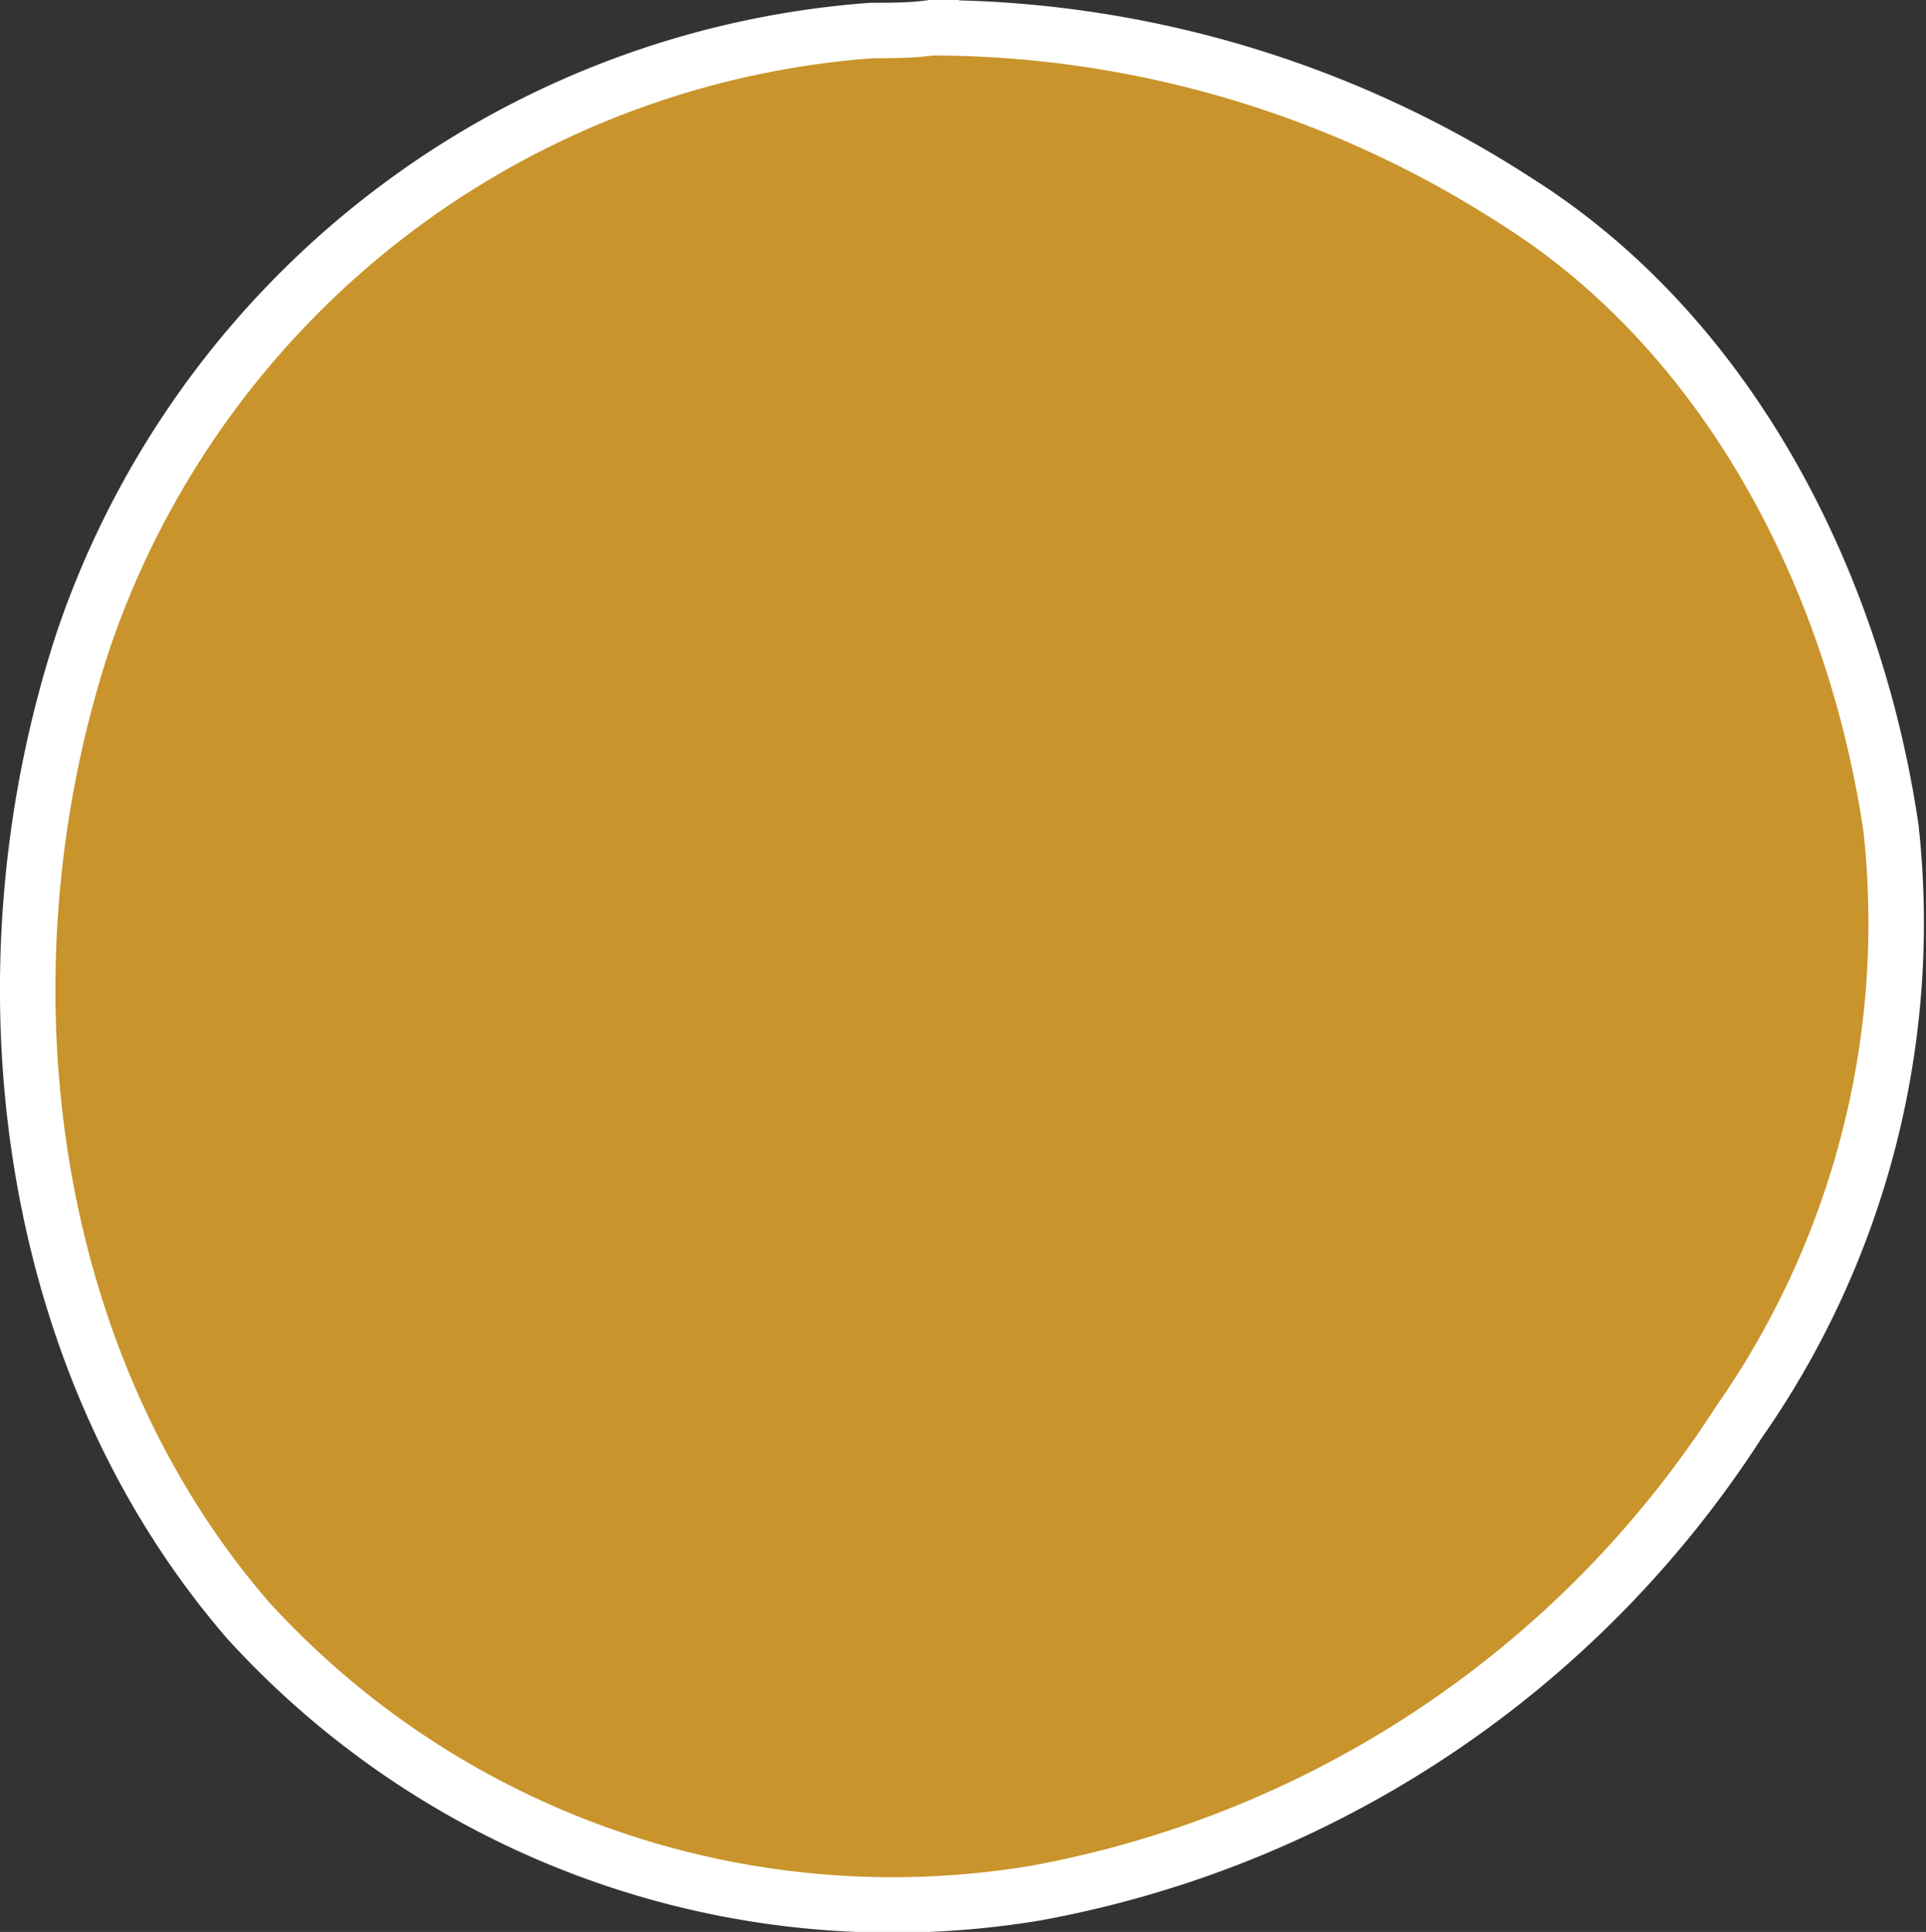
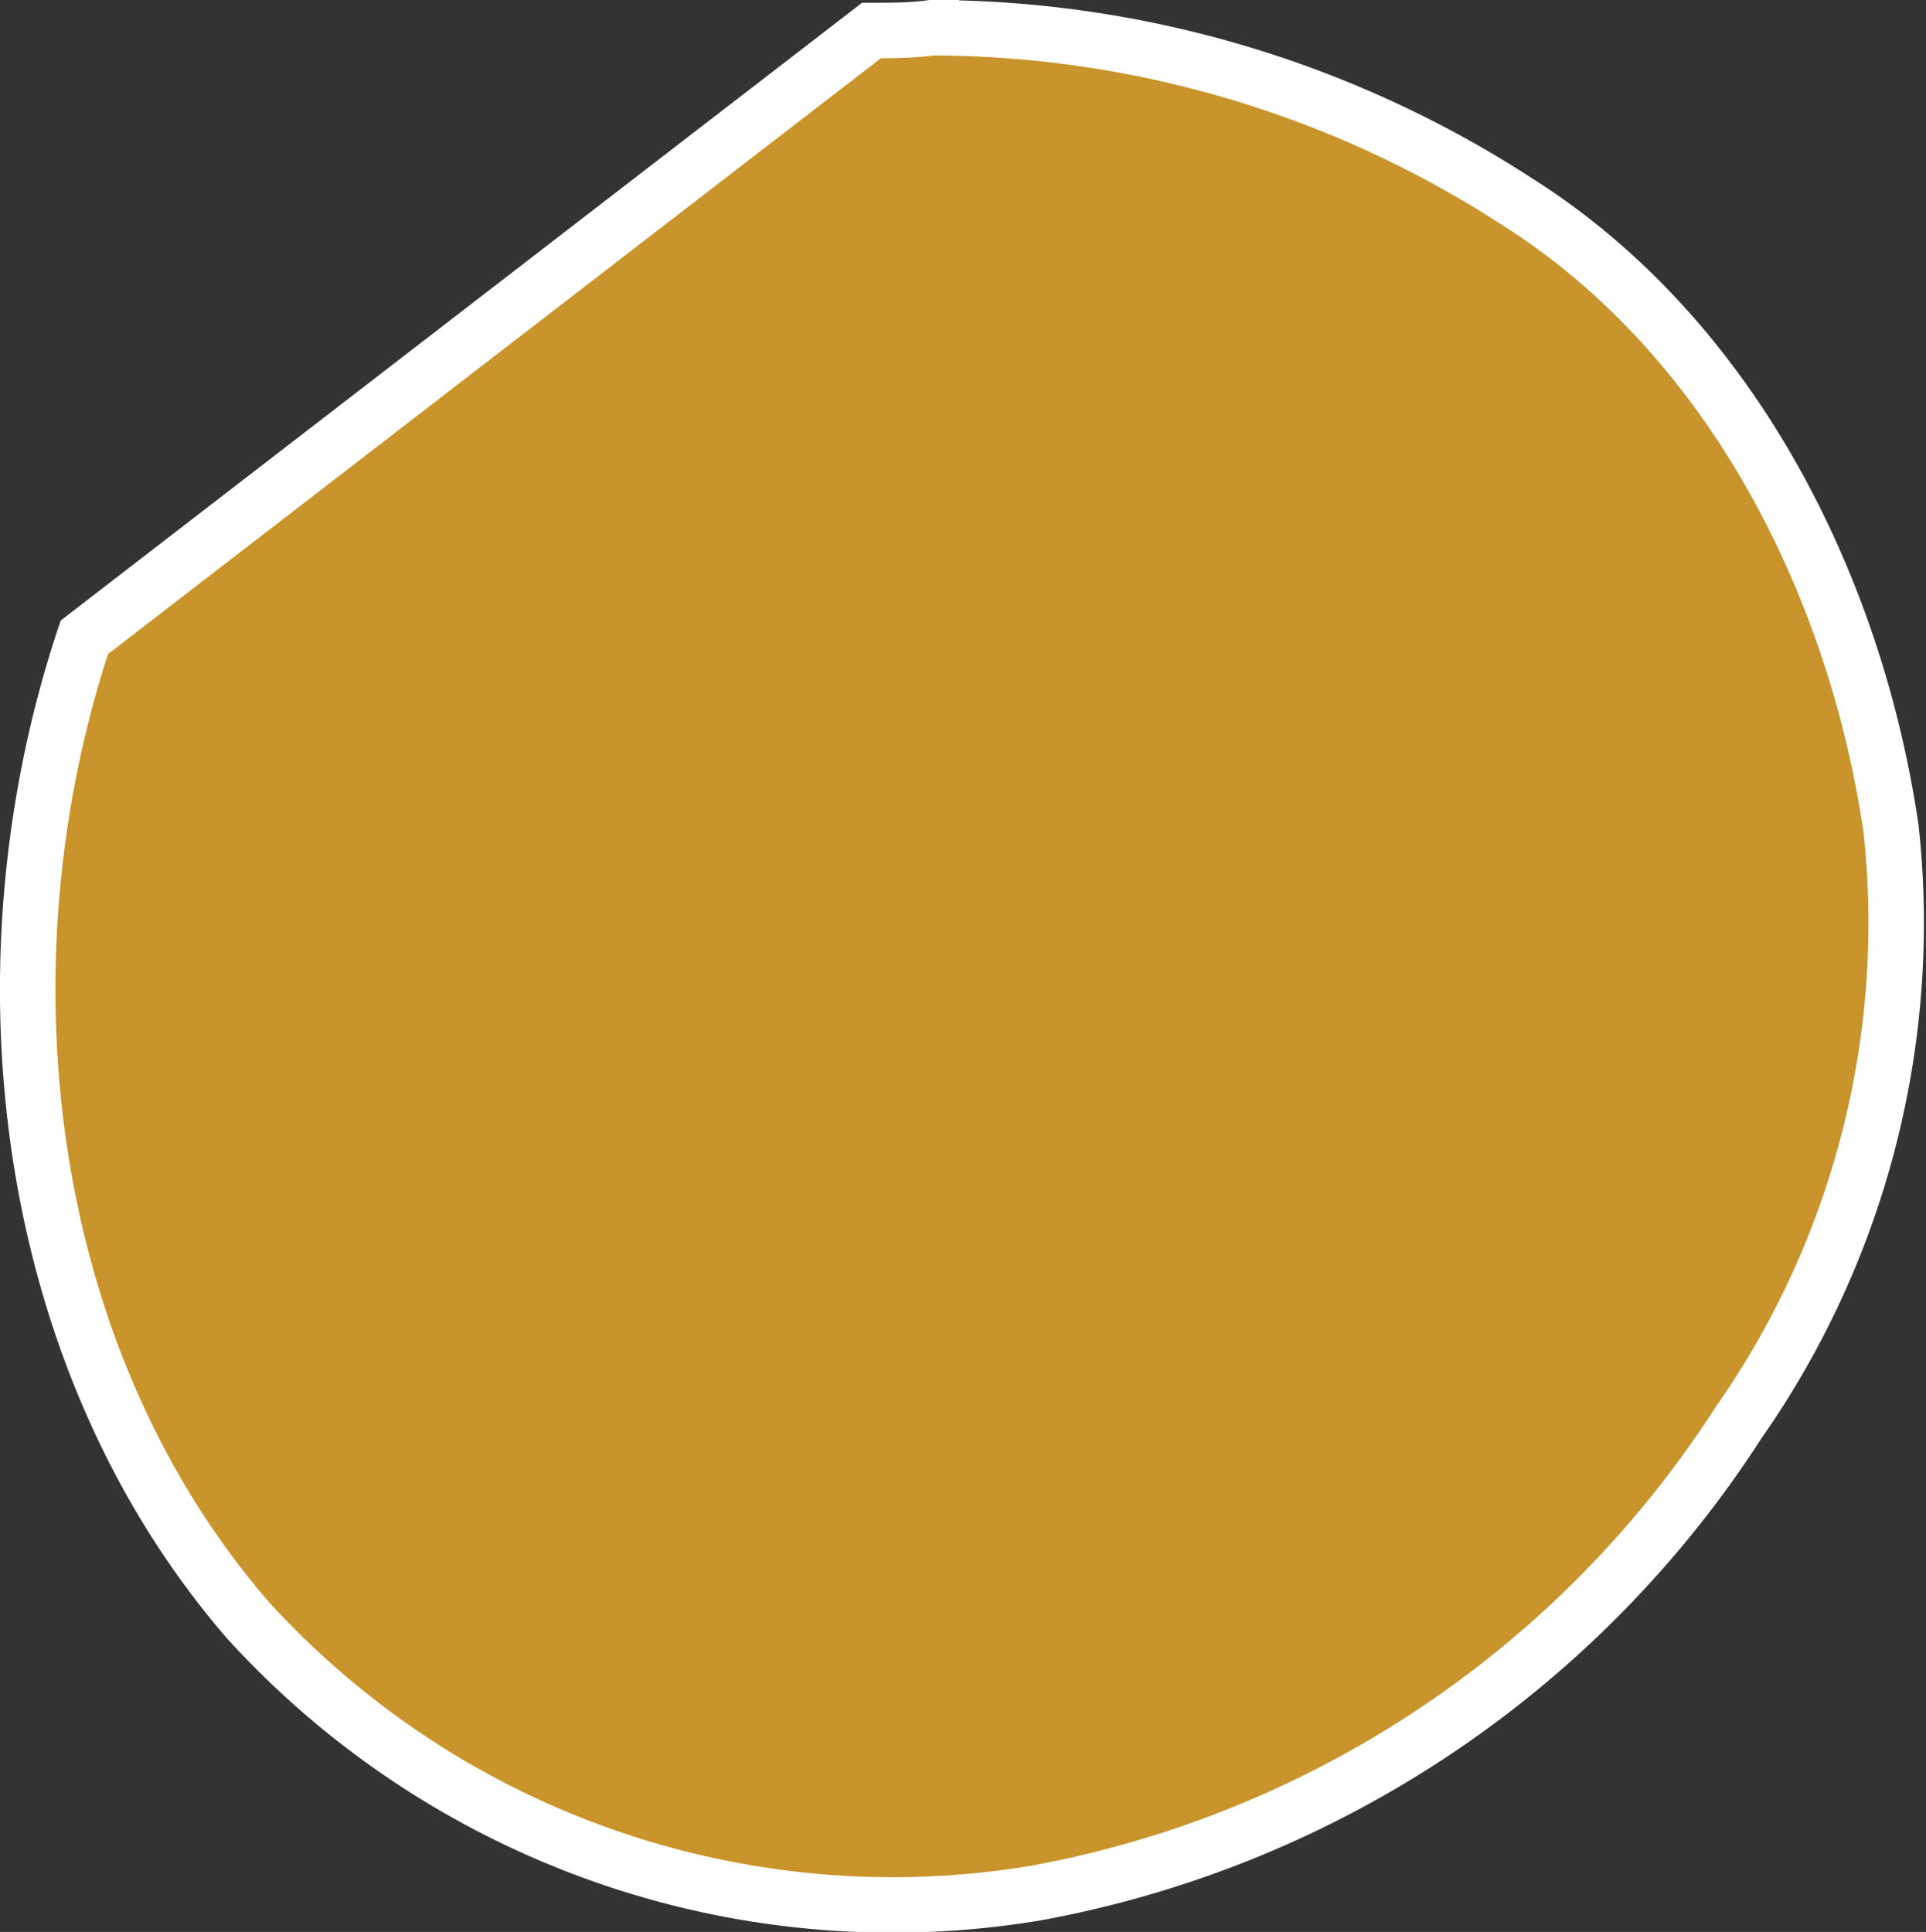
<svg xmlns="http://www.w3.org/2000/svg" viewBox="0 0 34.72 34.83">
  <rect x="0" y="0" width="34.72" height="34.83" fill="#333333" stroke="none" />
  <defs>
    <style>.cls-1{fill:#c9942b;stroke:#fff;stroke-miterlimit:10;}</style>
  </defs>
  <g id="Layer_2" data-name="Layer 2">
    <g id="Layer_11" data-name="Layer 11">
-       <path class="cls-1" d="M15.71.55c.36,0,.72,0,1.08-.05A19.43,19.43,0,0,1,27.34,3.63c3.84,2.42,6.1,6.88,6.75,11.31a15.7,15.7,0,0,1-2.75,10.71,19.17,19.17,0,0,1-12.67,8.48,15.72,15.72,0,0,1-14.2-4.92C.34,24.43-.43,17.35,1.52,11.49A16.27,16.27,0,0,1,15.71.55Z" />
+       <path class="cls-1" d="M15.71.55c.36,0,.72,0,1.08-.05A19.43,19.43,0,0,1,27.34,3.63c3.84,2.42,6.1,6.88,6.75,11.31a15.7,15.7,0,0,1-2.75,10.71,19.17,19.17,0,0,1-12.67,8.48,15.72,15.72,0,0,1-14.2-4.92C.34,24.43-.43,17.35,1.52,11.49Z" />
    </g>
  </g>
</svg>